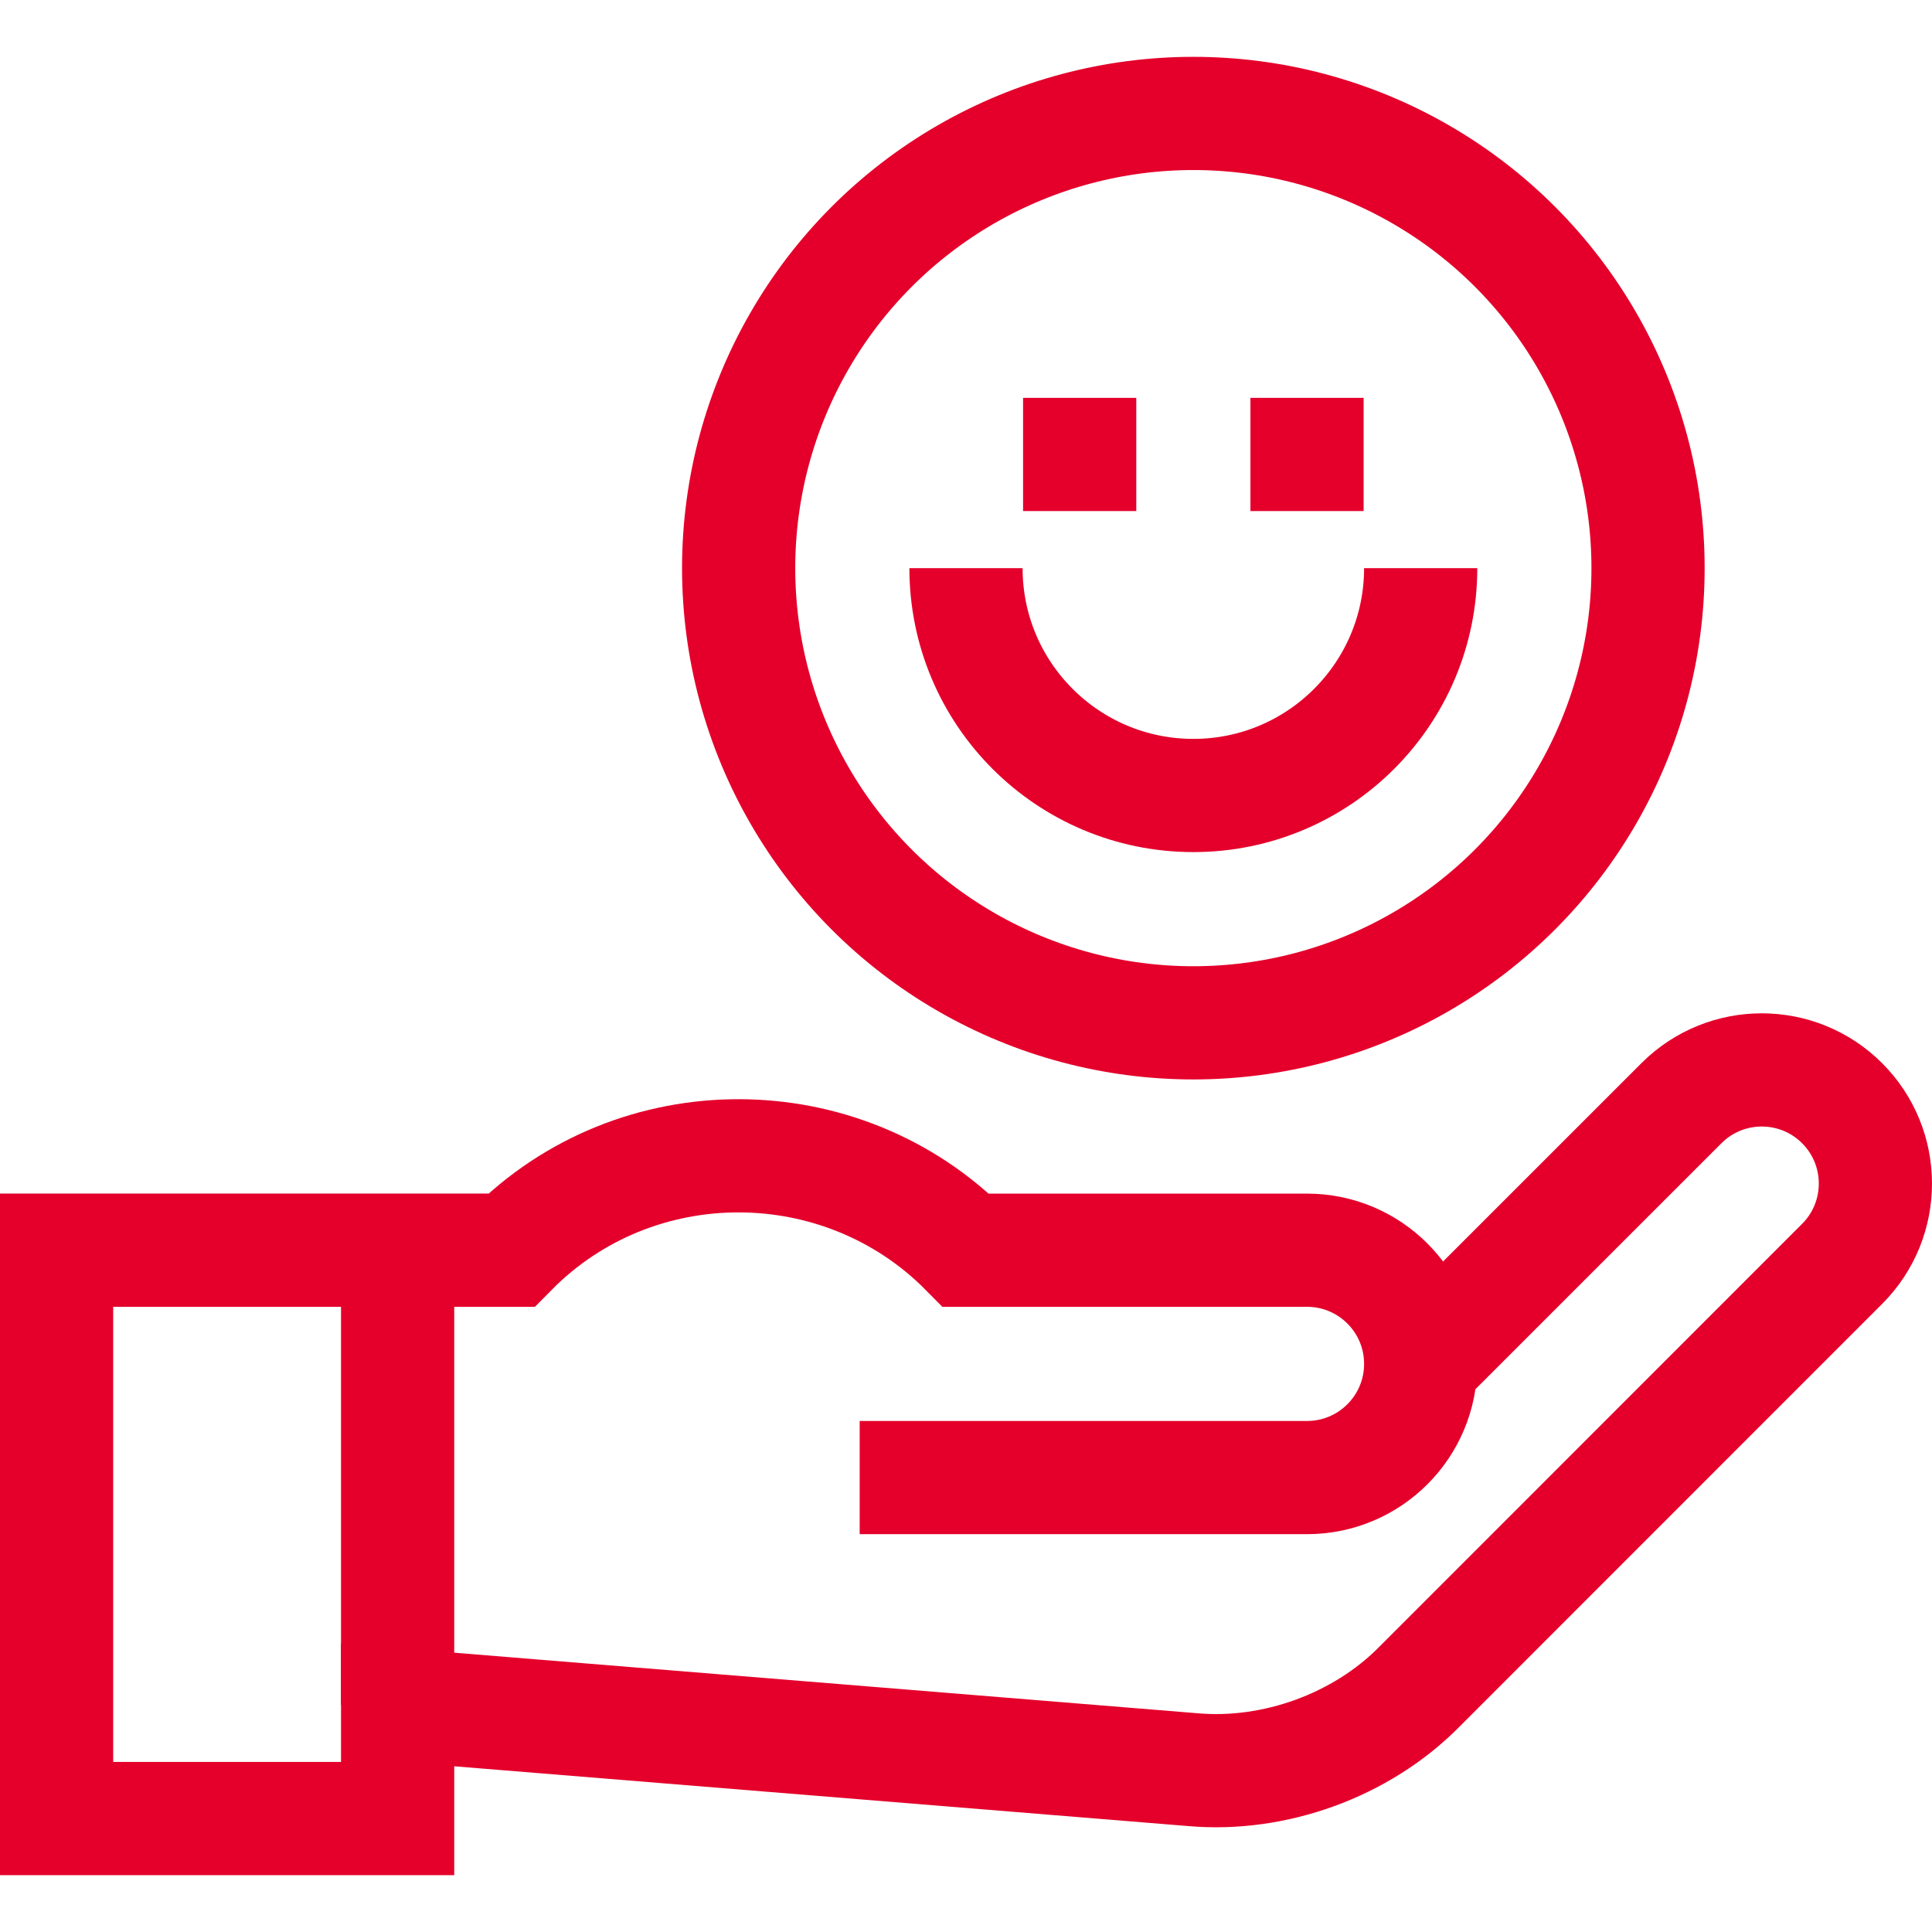
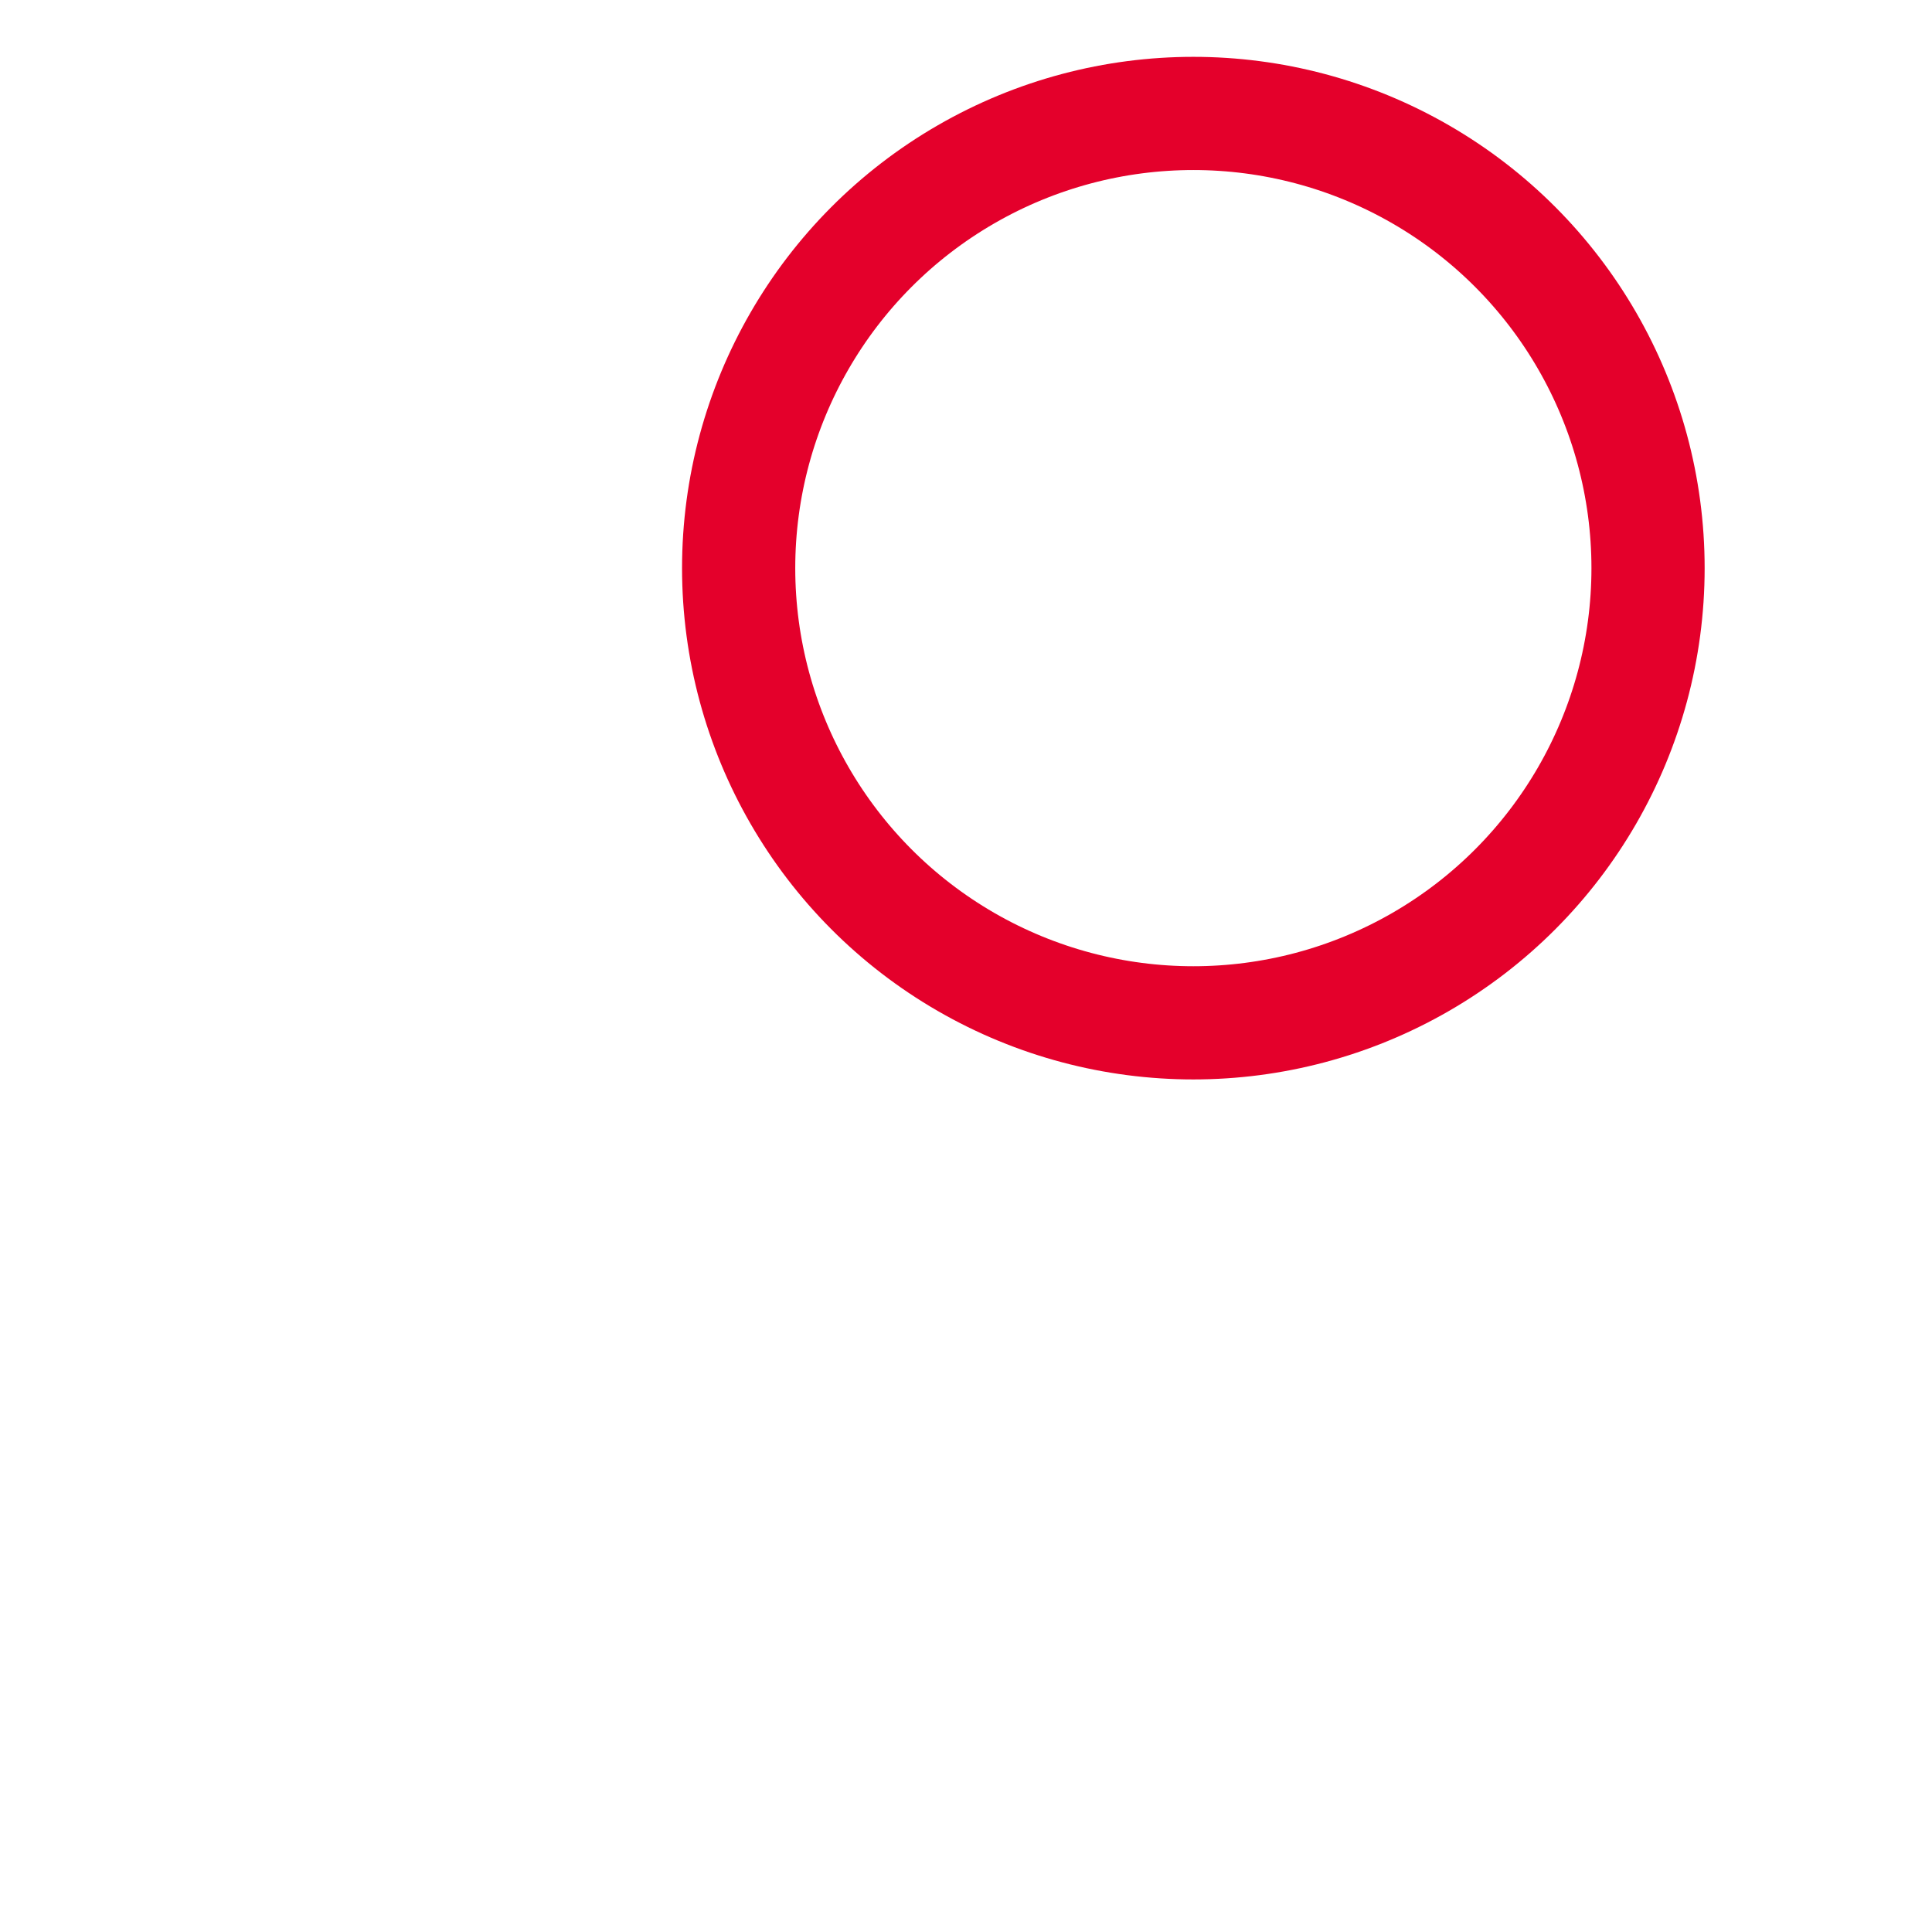
<svg xmlns="http://www.w3.org/2000/svg" id="Capa_1" x="0px" y="0px" viewBox="0 0 512.001 512.001" style="enable-background:new 0 0 512.001 512.001;" xml:space="preserve" width="300" height="300">
  <g width="100%" height="100%" transform="matrix(1,0,0,1,0,0)">
    <g>
-       <line style="stroke-miterlimit: 10;" x1="271.125" y1="120.438" x2="301.125" y2="120.438" fill="none" fill-opacity="1" stroke="#e4002b" stroke-opacity="1" data-original-stroke-color="#000000ff" stroke-width="30" data-original-stroke-width="30" />
-       <line style="stroke-miterlimit: 10;" x1="331.375" y1="120.438" x2="361.375" y2="120.438" fill="none" fill-opacity="1" stroke="#e4002b" stroke-opacity="1" data-original-stroke-color="#000000ff" stroke-width="30" data-original-stroke-width="30" />
-       <path style="stroke-miterlimit: 10;" d="M227.825,391.57h118.55&#10;&#09;&#09;c16.637,0,30.125-13.487,30.125-30.125v0c0-16.637-13.487-30.125-30.125-30.125l-90.375,0&#10;&#09;&#09;c-32.831-33.199-87.399-33.521-120.5-0.008H15v150.625l90.375,0v-30.125L316.25,468.99c21.315,1.852,44.434-6.294,59.937-22.019&#10;&#09;&#09;c30.669-30.677,82.366-82.387,112.001-112.034c11.756-11.761,11.748-30.819-0.01-42.577l0,0l0,0&#10;&#09;&#09;c-11.758-11.758-30.821-11.758-42.579,0L376.5,361.446" fill="none" fill-opacity="1" stroke="#e4002b" stroke-opacity="1" data-original-stroke-color="#000000ff" stroke-width="30" data-original-stroke-width="30" />
-       <line style="stroke-miterlimit: 10;" x1="105.375" y1="331.313" x2="105.375" y2="451.813" fill="none" fill-opacity="1" stroke="#e4002b" stroke-opacity="1" data-original-stroke-color="#000000ff" stroke-width="30" data-original-stroke-width="30" />
      <circle style="stroke-miterlimit: 10;" cx="316.25" cy="150.563" r="120.5" fill="none" fill-opacity="1" stroke="#e4002b" stroke-opacity="1" data-original-stroke-color="#000000ff" stroke-width="30" data-original-stroke-width="30" />
-       <path style="stroke-miterlimit: 10;" d="M256,150.563c0,33.275,26.975,60.25,60.25,60.25&#10;&#09;&#09;s60.25-26.975,60.25-60.25" fill="none" fill-opacity="1" stroke="#e4002b" stroke-opacity="1" data-original-stroke-color="#000000ff" stroke-width="30" data-original-stroke-width="30" />
    </g>
  </g>
</svg>